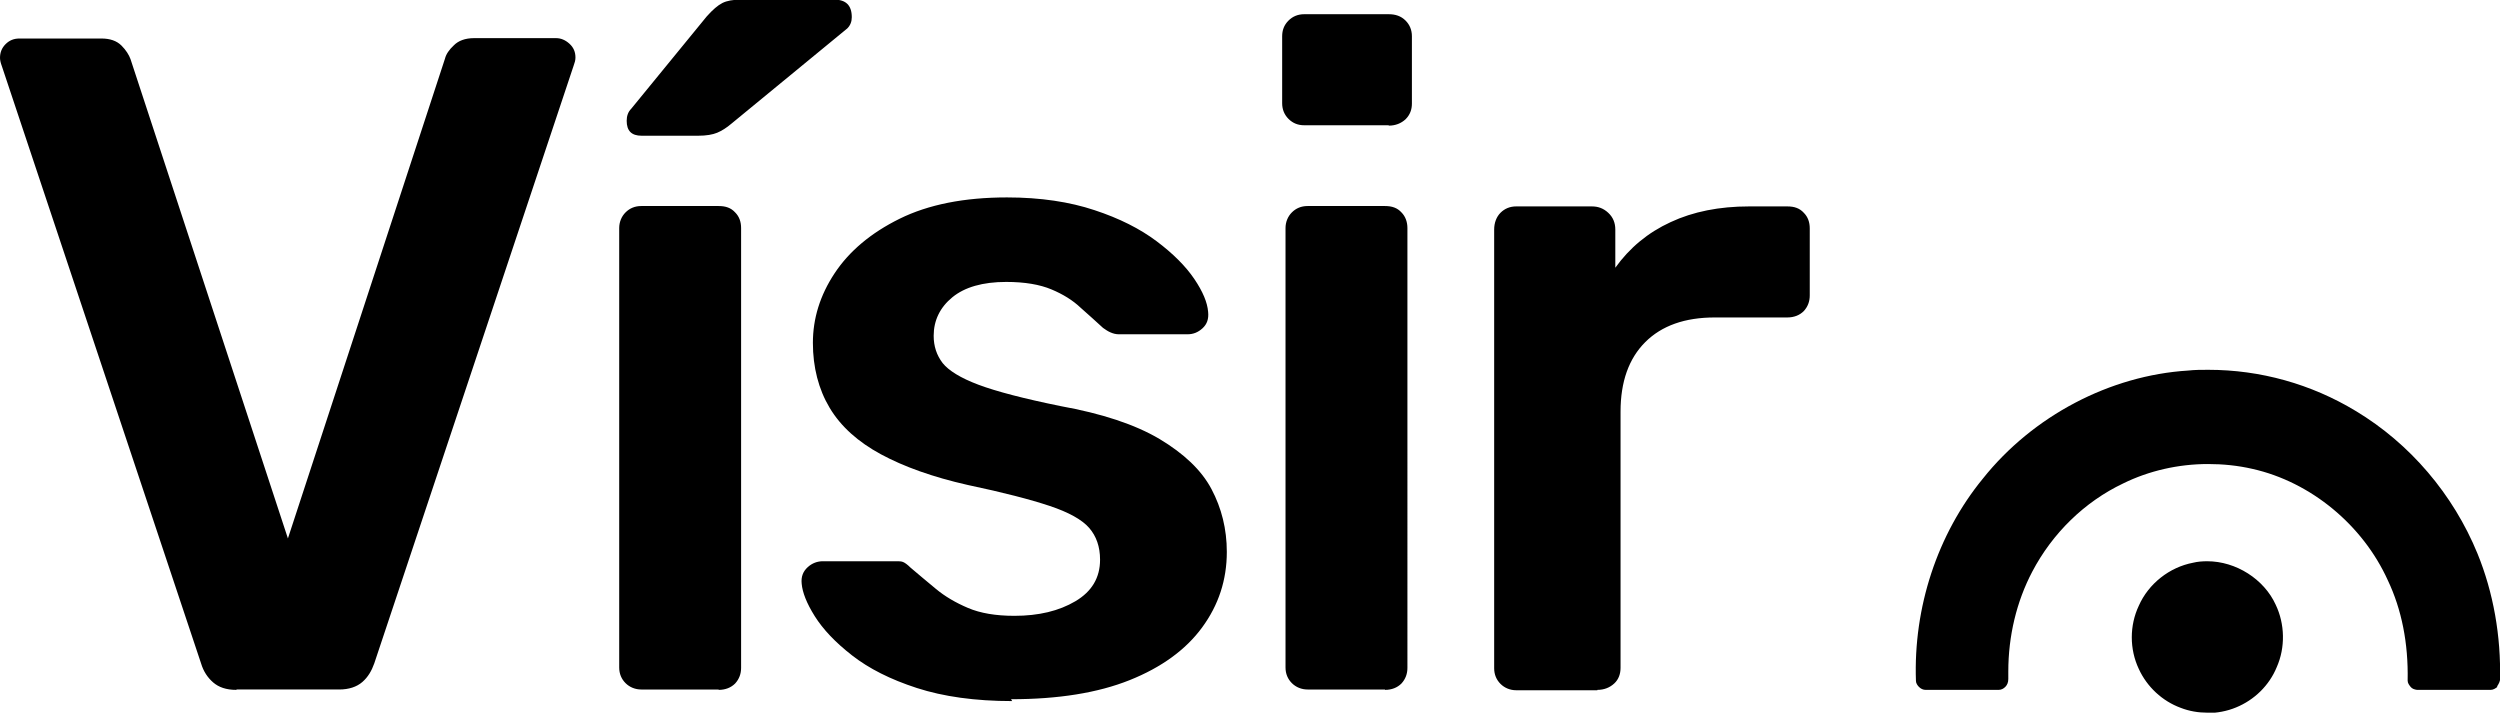
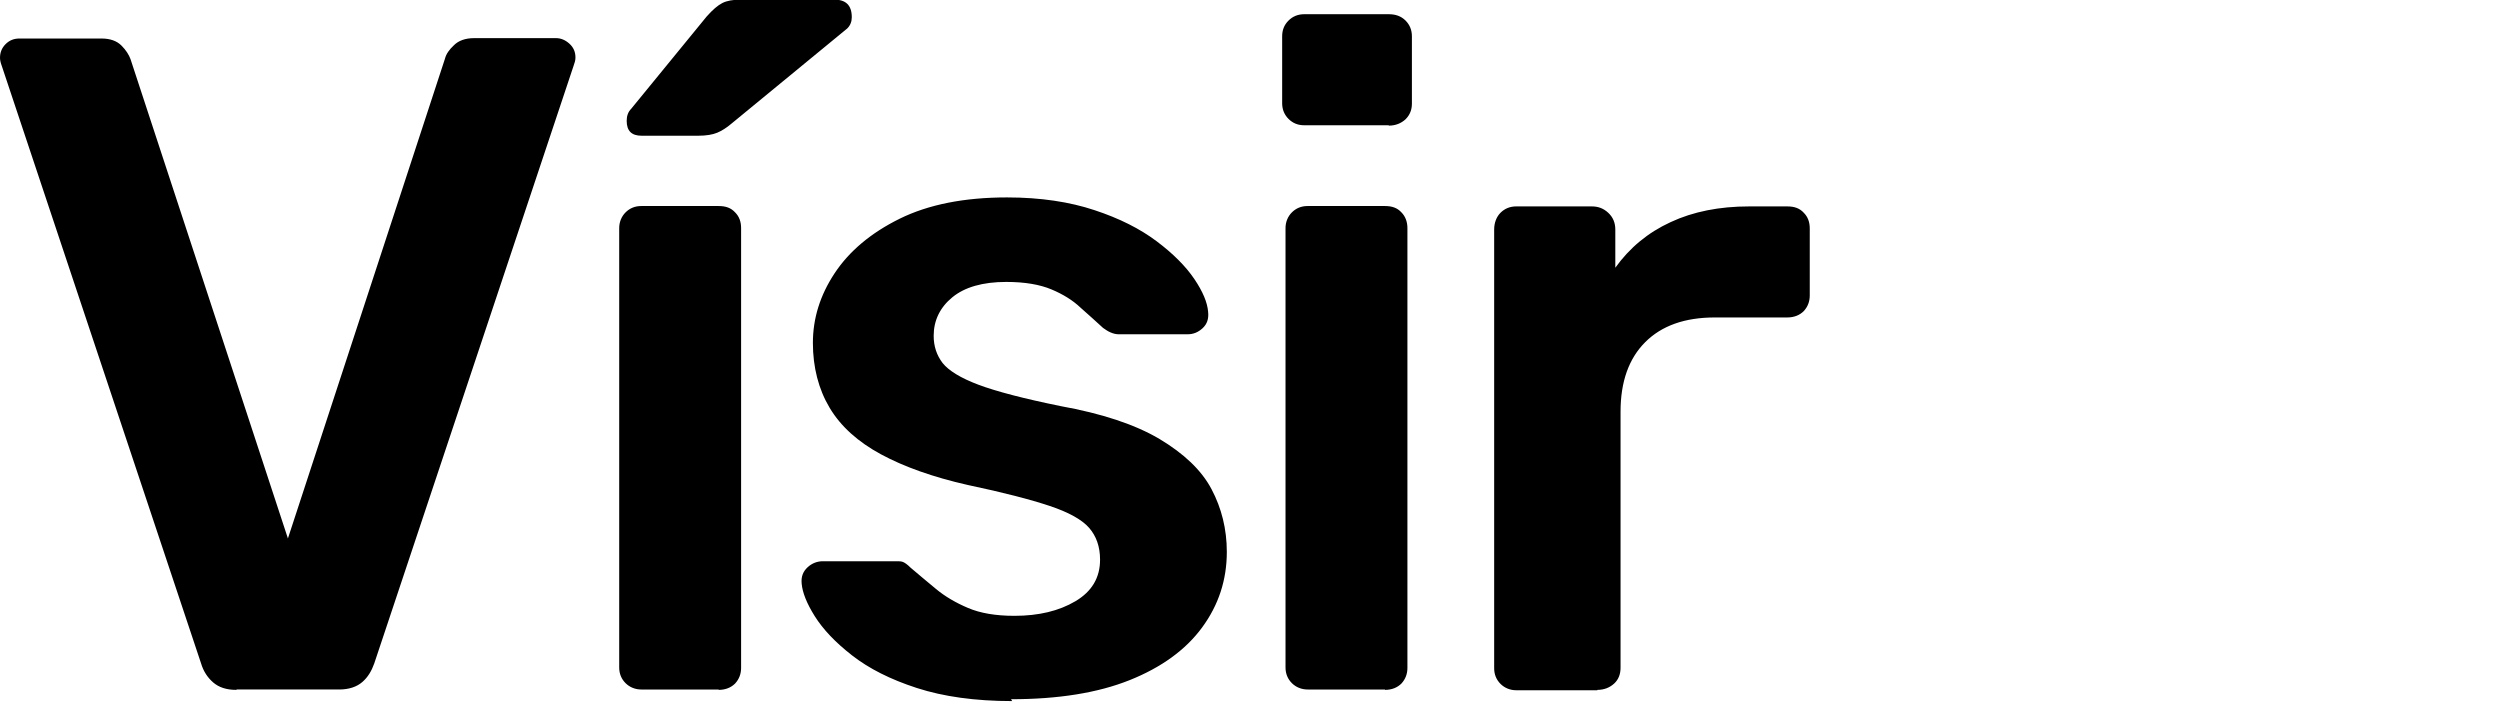
<svg xmlns="http://www.w3.org/2000/svg" viewBox="0 0 66.86 19.06">
  <path class="cls-1" d="M6.32,18.45c-.27,0-.47-.07-.62-.2-.15-.13-.26-.3-.32-.5L.05,1.77c-.03-.08-.05-.16-.05-.22,0-.15.05-.27.15-.37.1-.1.22-.15.37-.15h2.19c.23,0,.41.06.54.19.12.12.2.25.24.36l4.21,12.82L11.9,1.57c.03-.12.11-.24.24-.36.12-.12.3-.19.54-.19h2.19c.13,0,.25.05.36.15.11.1.16.22.16.37,0,.07-.02.14-.05.22l-5.33,15.98c-.07.2-.17.37-.32.5-.15.13-.36.2-.62.2h-2.74ZM18.67,3.63c.22,0,.39-.03.51-.08.12-.05.25-.13.39-.25l3.09-2.54c.08-.08.12-.18.12-.3,0-.32-.16-.47-.47-.47h-2.49c-.22,0-.38.03-.5.09s-.26.18-.42.36l-2.02,2.47c-.08.08-.12.19-.12.32,0,.27.13.4.4.4h1.52ZM19.22,18.45c.18,0,.33-.06.44-.17.11-.12.16-.26.16-.42V6.1c0-.17-.05-.31-.16-.42-.11-.12-.25-.17-.44-.17h-2.07c-.17,0-.31.06-.42.17s-.17.26-.17.42v11.75c0,.17.06.31.17.42s.26.17.42.17h2.07ZM27.04,18.7c1.26,0,2.32-.17,3.17-.51.85-.34,1.5-.81,1.94-1.41.44-.6.66-1.27.66-2.02,0-.61-.14-1.17-.41-1.68-.27-.51-.74-.95-1.39-1.34-.66-.39-1.54-.68-2.65-.88-.98-.2-1.71-.39-2.19-.57-.48-.18-.8-.38-.96-.58-.16-.21-.24-.45-.24-.73,0-.41.17-.76.5-1.03.33-.27.81-.41,1.44-.41.5,0,.9.07,1.21.2.31.13.57.29.78.49.22.19.41.37.6.54.07.05.13.09.2.12.07.03.14.05.22.05h1.84c.15,0,.28-.05.4-.16.12-.11.17-.25.15-.44-.02-.25-.14-.54-.37-.88-.23-.34-.57-.68-1.01-1.01-.44-.33-.99-.61-1.66-.83-.66-.22-1.44-.34-2.34-.34-1.14,0-2.1.19-2.87.57-.77.38-1.35.87-1.74,1.46-.39.59-.58,1.21-.58,1.86s.15,1.24.45,1.74c.3.5.76.91,1.37,1.24.61.33,1.39.61,2.32.82.95.2,1.68.39,2.19.56.51.17.87.37,1.06.59.19.22.29.5.29.85,0,.48-.22.85-.66,1.11-.44.26-.98.39-1.63.39-.5,0-.91-.07-1.24-.21-.33-.14-.62-.31-.86-.51-.24-.2-.47-.39-.68-.57-.08-.08-.15-.13-.2-.15-.05-.02-.11-.02-.17-.02h-1.97c-.15,0-.29.05-.41.16-.12.11-.18.25-.16.44.02.23.13.52.35.87.22.35.55.7,1,1.05.45.35,1.02.64,1.73.87.71.23,1.56.35,2.55.35M37.04,18.45c.18,0,.33-.06.44-.17.11-.12.16-.26.16-.42V6.1c0-.16-.05-.31-.16-.42-.11-.12-.25-.17-.44-.17h-2.07c-.17,0-.31.06-.42.17s-.17.26-.17.42v11.75c0,.17.06.31.17.42s.26.17.42.17h2.07ZM37.14,3.36c.18,0,.33-.06.45-.17.12-.12.17-.26.17-.42V.97c0-.17-.06-.31-.17-.42-.12-.12-.27-.17-.45-.17h-2.26c-.17,0-.31.06-.42.17-.12.12-.17.26-.17.42v1.79c0,.17.06.31.17.42.12.12.26.17.42.17h2.26ZM42.72,18.45c.18,0,.33-.06.45-.17s.17-.26.17-.42v-6.85c0-.8.22-1.42.66-1.86.44-.44,1.06-.66,1.86-.66h1.94c.18,0,.33-.06.44-.17.11-.12.16-.26.16-.42v-1.79c0-.17-.05-.31-.16-.42-.11-.12-.25-.17-.44-.17h-1.02c-.8,0-1.5.14-2.1.42-.61.28-1.1.69-1.48,1.22v-1.02c0-.18-.06-.33-.19-.45s-.27-.17-.44-.17h-2.02c-.17,0-.31.06-.42.17s-.17.27-.17.45v11.73c0,.17.06.31.17.42s.26.17.42.17h2.17Z" />
-   <path class="cls-1" d="M59.04,19.06c-.25,0-.49-.04-.72-.13-.49-.18-.9-.56-1.12-1.04-.25-.53-.25-1.16,0-1.69.26-.59.82-1.03,1.45-1.15h0c.12-.03.25-.04.38-.04.77,0,1.52.48,1.83,1.16h0c.25.52.26,1.15.03,1.67-.2.49-.6.88-1.09,1.08-.24.1-.51.15-.77.15M66.78,18.36s.07-.1.08-.17c.03-1.18-.18-2.35-.6-3.38-.65-1.59-1.81-2.95-3.26-3.82-1.19-.72-2.55-1.1-3.94-1.1-.18,0-.36,0-.54.02-2.09.13-4.15,1.21-5.49,2.89-1.22,1.49-1.86,3.45-1.79,5.41,0,.06.04.12.08.16.05.05.11.08.18.08.29,0,.58,0,.87,0,.36,0,.72,0,1.08,0,.07,0,.13-.03.18-.08.05-.05.08-.12.08-.21h0v-.04c0-.06,0-.11,0-.16,0-.95.22-1.87.64-2.67.54-1.03,1.4-1.87,2.43-2.36.69-.34,1.48-.52,2.27-.52.4,0,.8.04,1.19.13,1.56.35,2.95,1.5,3.62,2.98.37.78.55,1.68.53,2.68,0,.07.04.12.08.17s.1.07.17.08c.27,0,.56,0,.9,0,.3,0,.61,0,.91,0h.16c.07,0,.13-.04.18-.08" />
</svg>